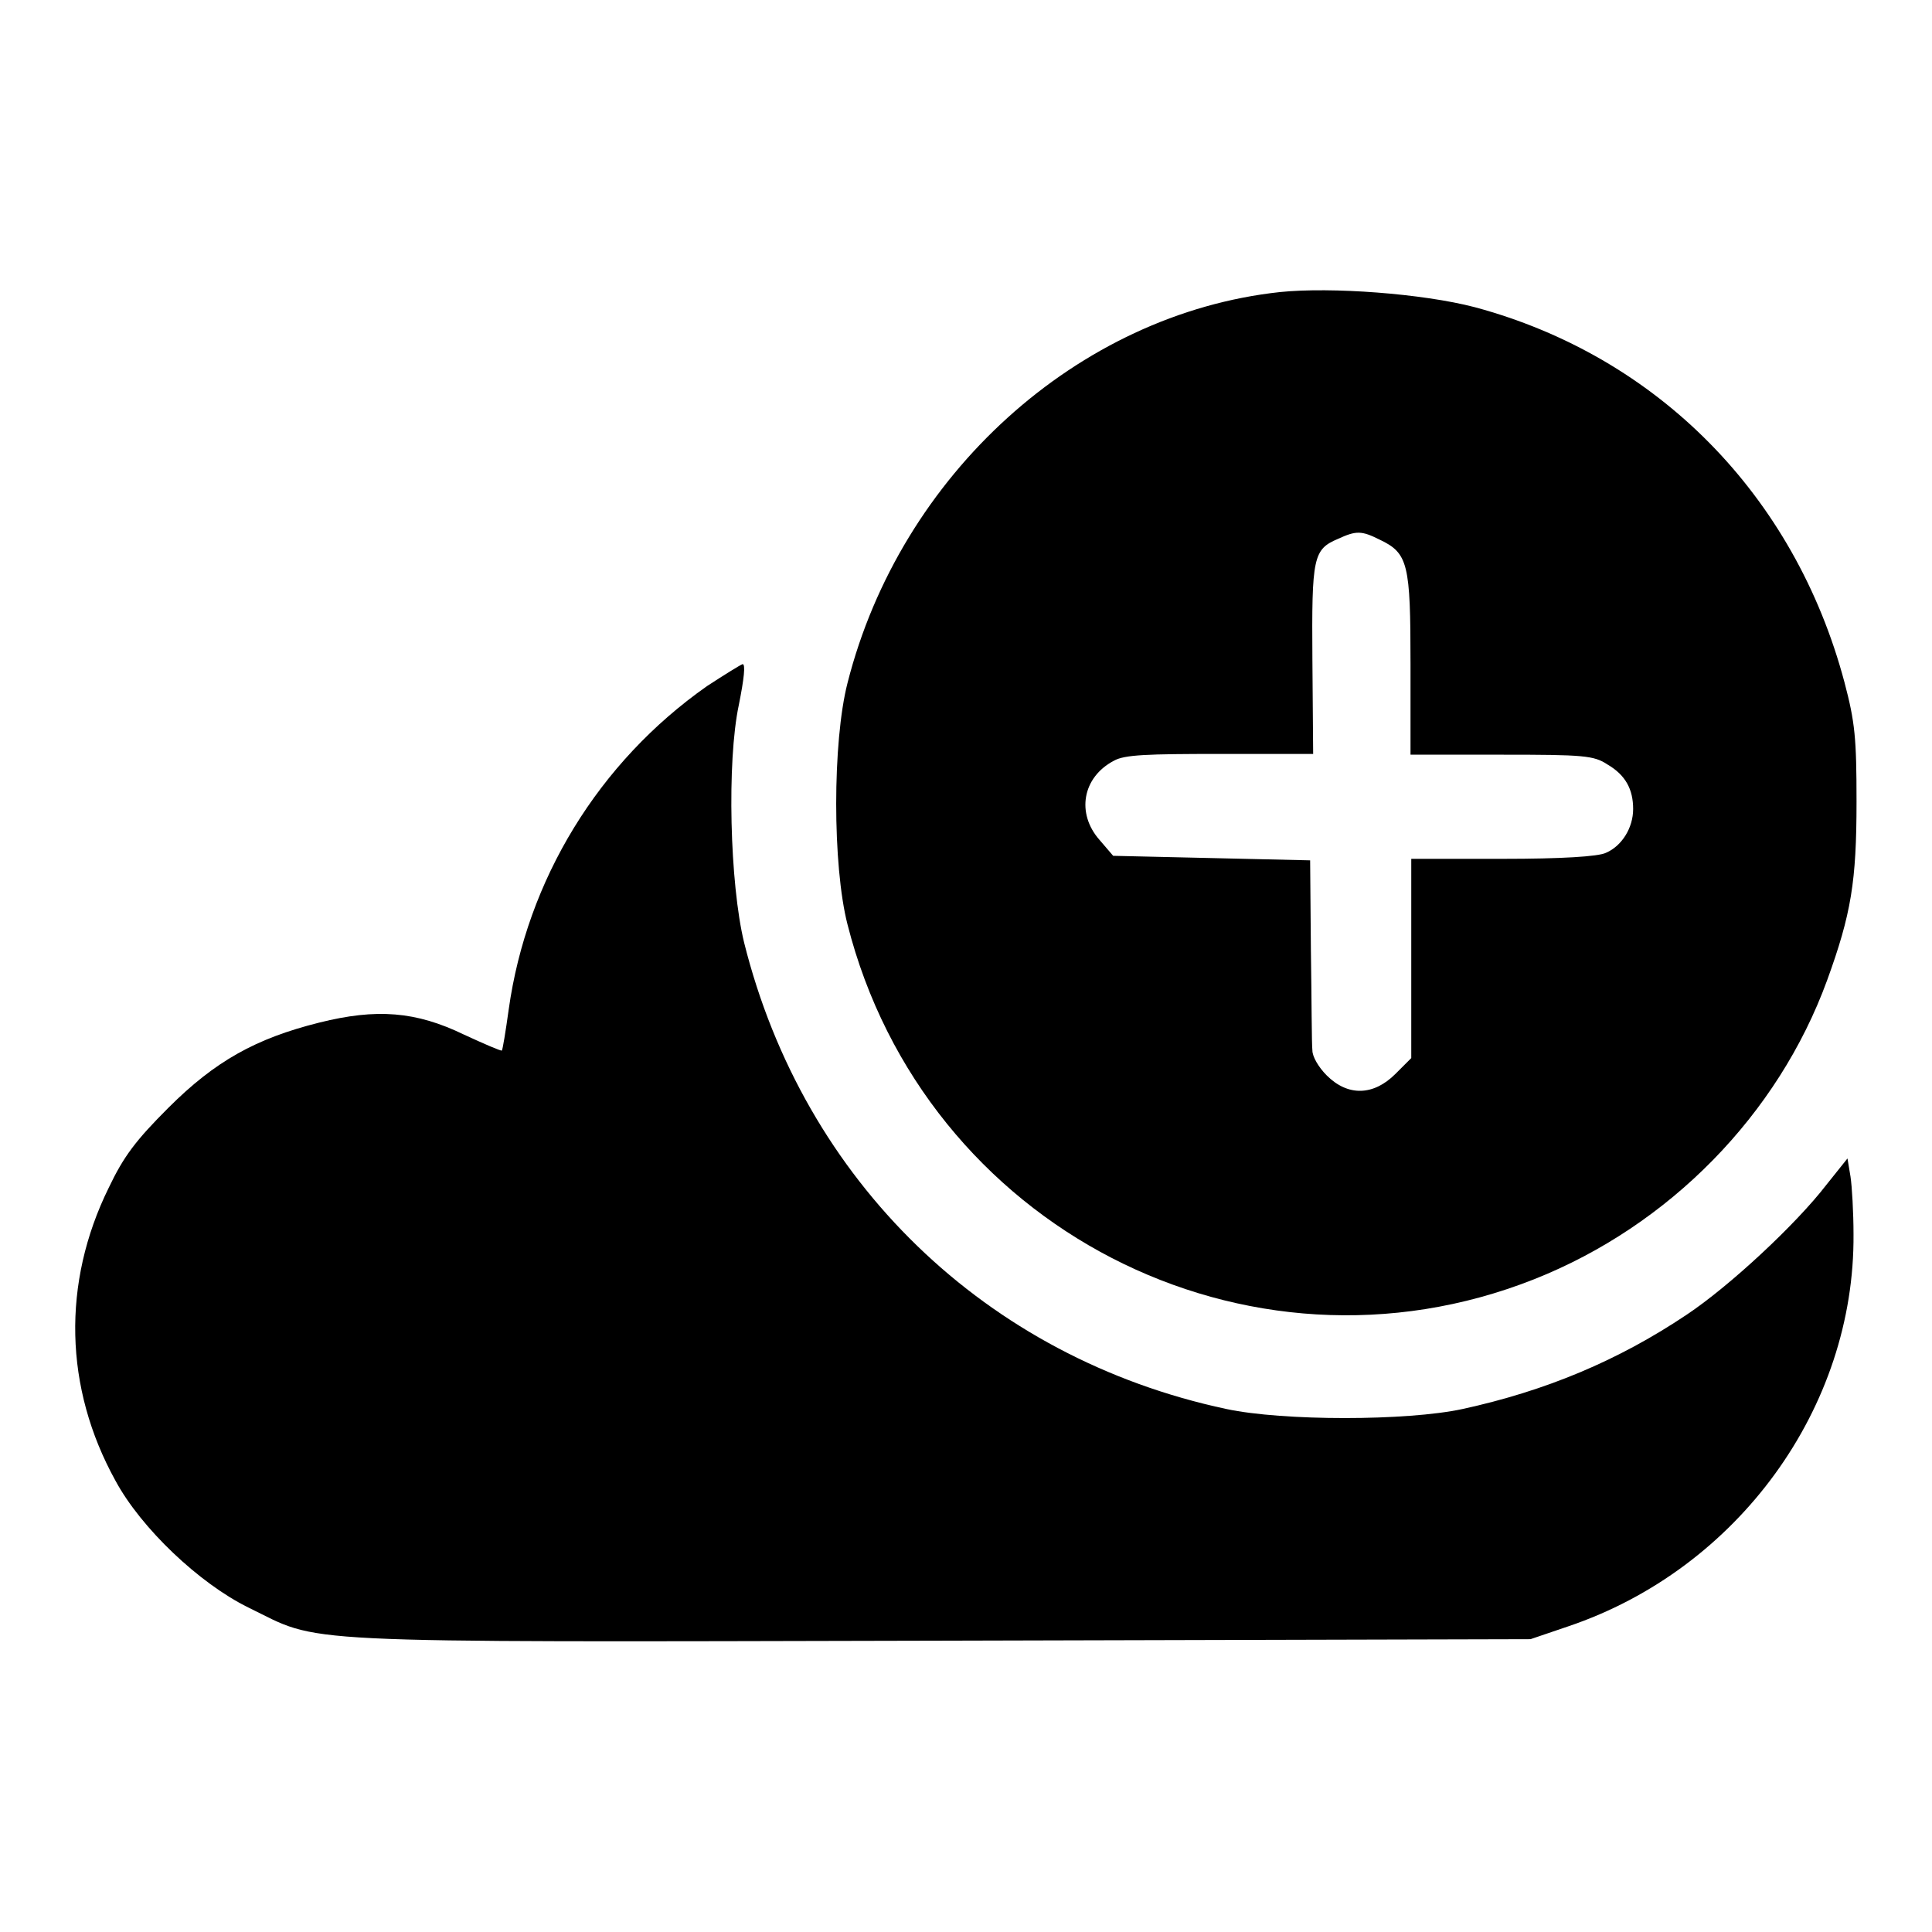
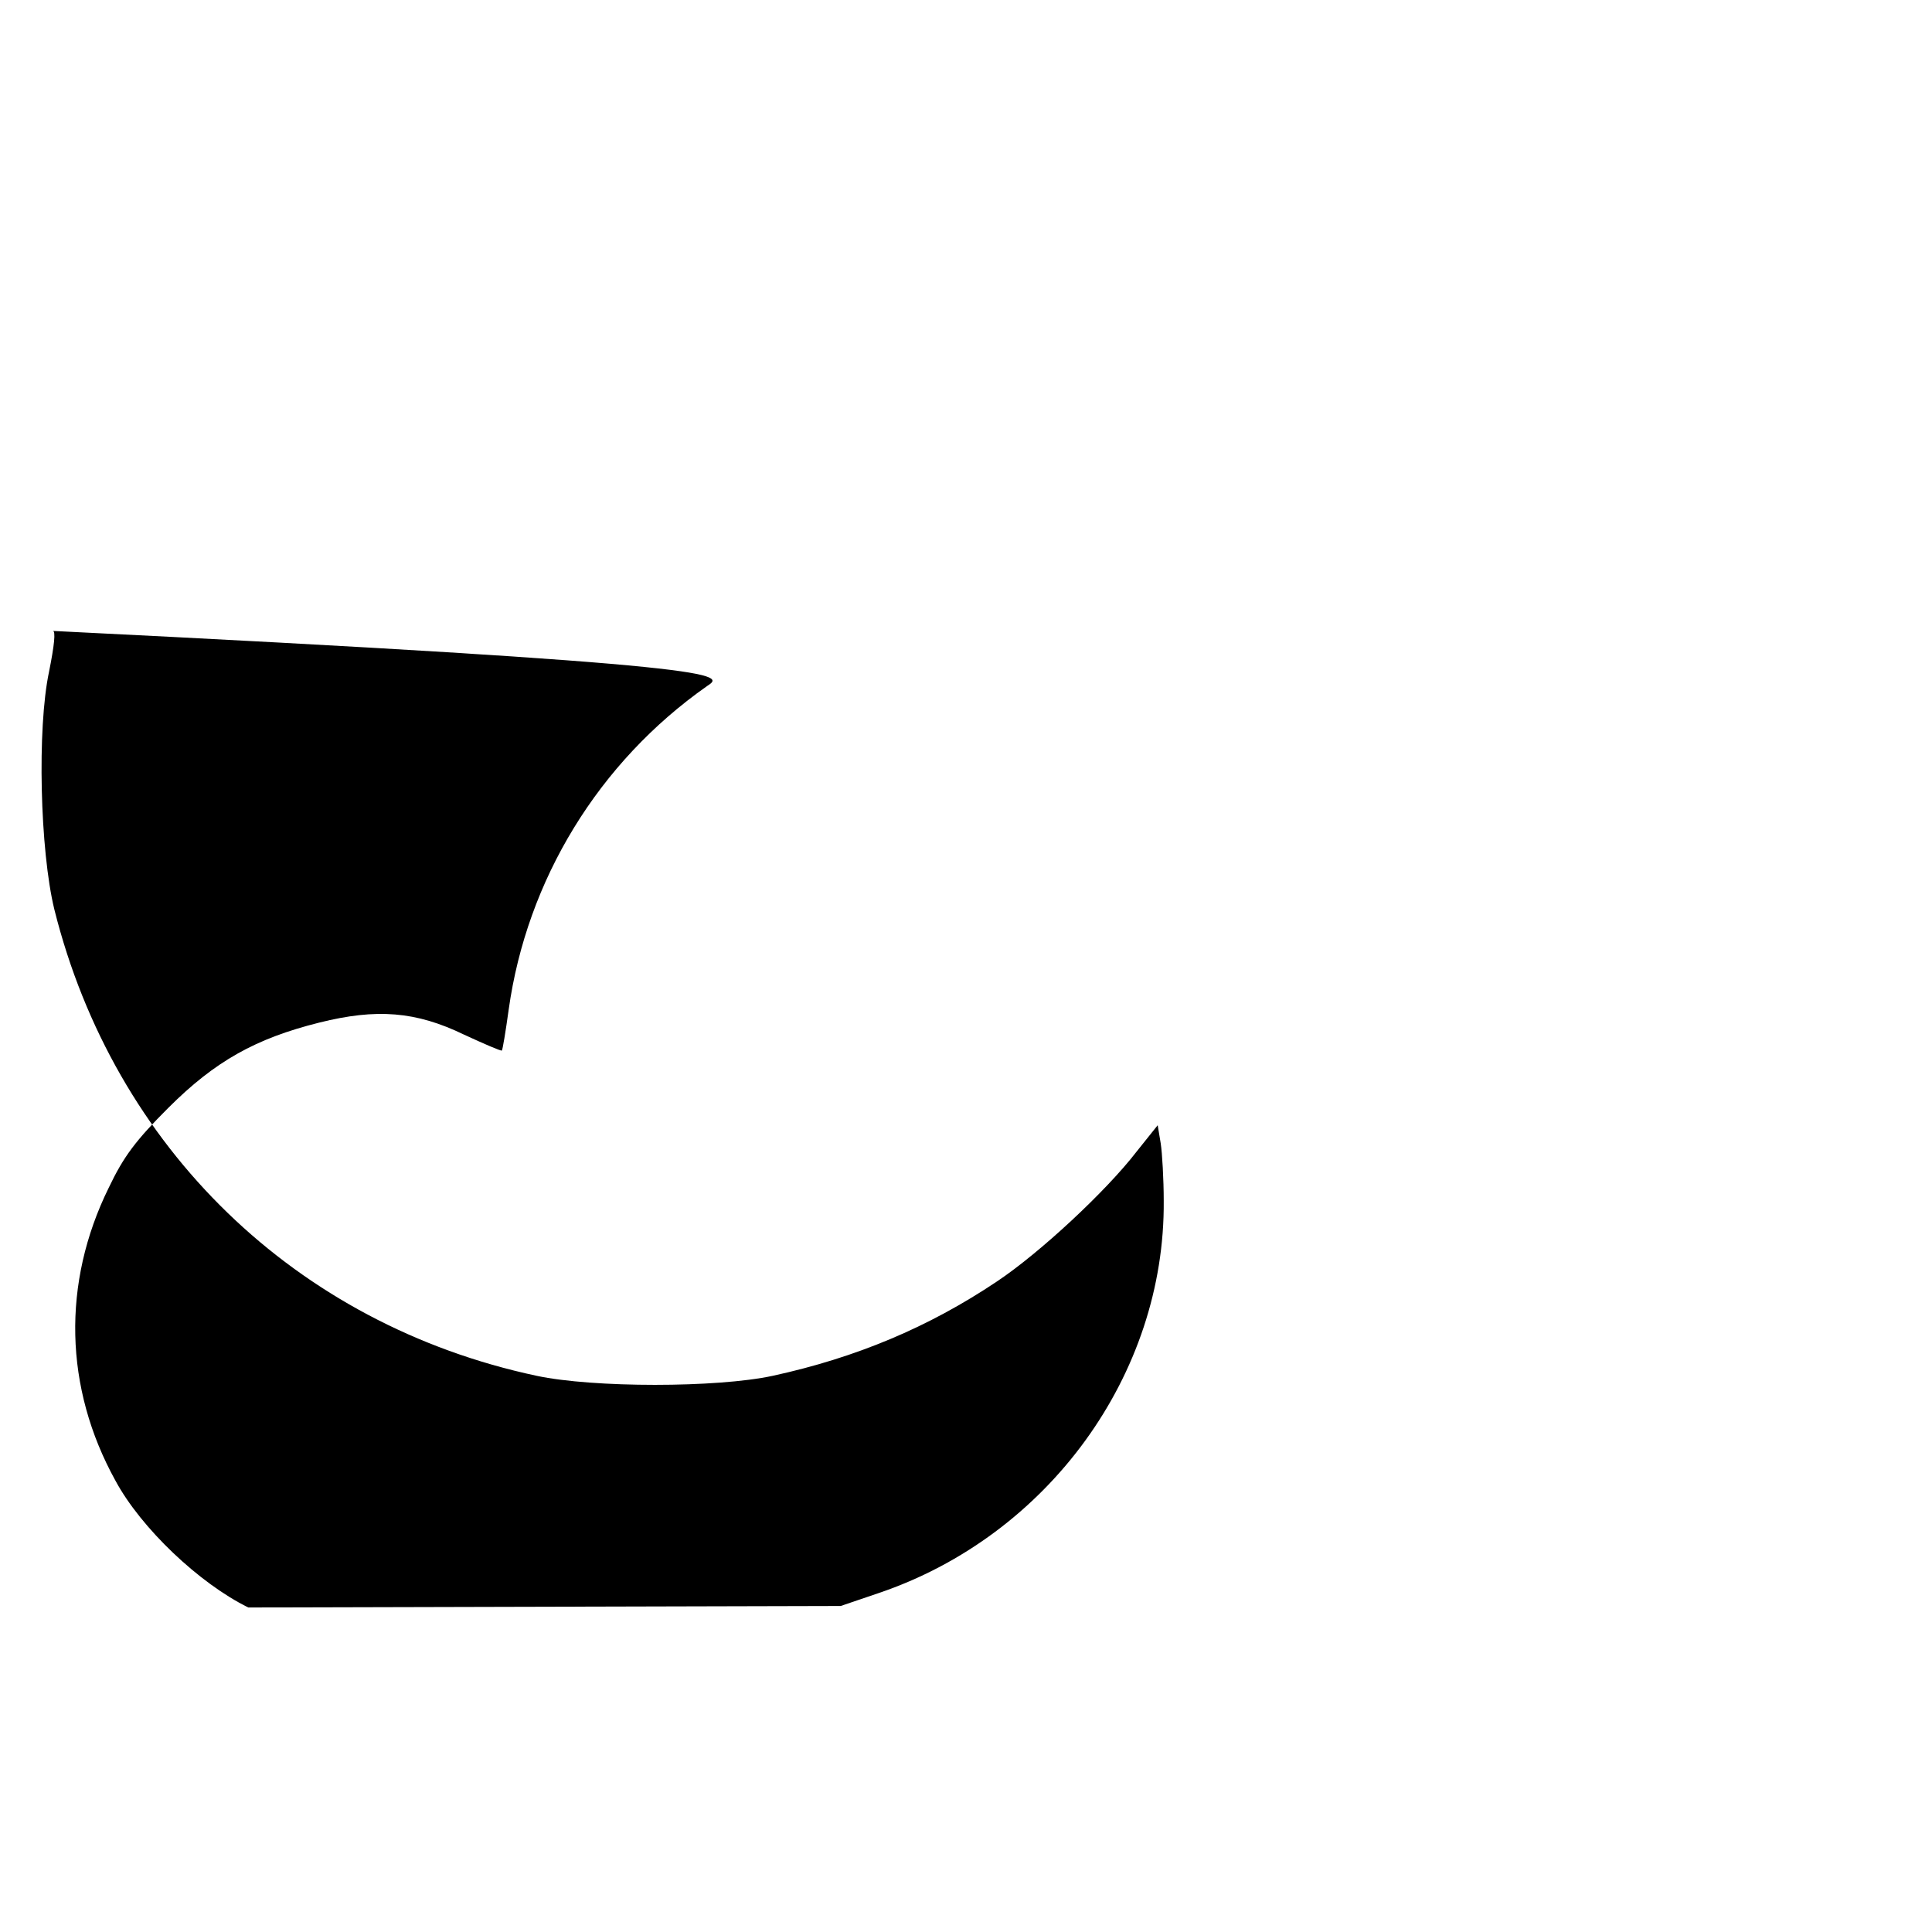
<svg xmlns="http://www.w3.org/2000/svg" version="1.1" x="0px" y="0px" viewBox="0 0 256 256" enable-background="new 0 0 256 256" xml:space="preserve">
  <g>
    <g>
      <g>
-         <path fill="#000000" d="M169.6,38.7c-26.8,2.9-50.3,24.2-57.3,51.8c-2,7.8-2,24.2,0,32c10.2,40.1,52.9,62.1,91,47c17.9-7.1,32.3-21.8,38.8-39.6c3.2-8.8,3.9-13.1,3.9-23.7c0-8.4-0.2-10.5-1.6-15.8c-6.6-24.8-24.8-43.2-49-49.7C188.5,38.9,176.4,38,169.6,38.7z M182.8,71.5c3.8,1.8,4.1,3.2,4.1,16.5v12h12.1c10.8,0,12.2,0.1,14,1.3c2.4,1.4,3.4,3.3,3.4,5.9c0,2.5-1.5,4.9-3.6,5.8c-1,0.5-5.9,0.8-13.7,0.8H187v13.2v13.2l-2.1,2.1c-2.9,2.9-6.3,3-9.1,0.2c-1.1-1.1-1.9-2.5-1.9-3.3c-0.1-0.8-0.1-6.8-0.2-13.3l-0.1-11.9l-13-0.3l-13.1-0.3l-1.8-2.1c-3.1-3.5-2.3-8.3,1.9-10.5c1.4-0.8,4.4-0.9,14.1-0.9h12.3l-0.1-12.5c-0.1-13.6,0.1-14.6,3.4-16C179.7,70.3,180.4,70.3,182.8,71.5z" />
-         <path fill="#000000" d="M93.7,90.9c-14.4,10.1-23.9,25.7-26.3,42.9c-0.4,2.9-0.8,5.3-0.9,5.4c-0.1,0.1-2.4-0.9-5-2.1c-6.4-3.1-11.6-3.5-19.2-1.6c-8.4,2.1-13.8,5.1-20,11.3c-4.3,4.3-5.9,6.4-7.9,10.6c-6.2,12.6-5.9,26.5,0.9,38.8c3.4,6.3,11.1,13.6,17.6,16.8c9.9,4.8,3.8,4.6,91.4,4.4l78.5-0.2l5-1.7c22.5-7.6,38-29,37.8-52c0-2.8-0.2-6.3-0.4-7.6l-0.4-2.4l-2.8,3.5c-4,5.2-12.8,13.4-18.5,17.2c-9.1,6.1-18.7,10.1-29.7,12.5c-7.4,1.6-23.8,1.6-31.3,0c-31.9-6.8-56-30.2-63.9-61.8c-1.9-7.8-2.3-24-0.7-31.5c0.7-3.5,0.9-5.4,0.5-5.4C98.1,88.1,96,89.4,93.7,90.9z" />
+         <path fill="#000000" d="M93.7,90.9c-14.4,10.1-23.9,25.7-26.3,42.9c-0.4,2.9-0.8,5.3-0.9,5.4c-0.1,0.1-2.4-0.9-5-2.1c-6.4-3.1-11.6-3.5-19.2-1.6c-8.4,2.1-13.8,5.1-20,11.3c-4.3,4.3-5.9,6.4-7.9,10.6c-6.2,12.6-5.9,26.5,0.9,38.8c3.4,6.3,11.1,13.6,17.6,16.8l78.5-0.2l5-1.7c22.5-7.6,38-29,37.8-52c0-2.8-0.2-6.3-0.4-7.6l-0.4-2.4l-2.8,3.5c-4,5.2-12.8,13.4-18.5,17.2c-9.1,6.1-18.7,10.1-29.7,12.5c-7.4,1.6-23.8,1.6-31.3,0c-31.9-6.8-56-30.2-63.9-61.8c-1.9-7.8-2.3-24-0.7-31.5c0.7-3.5,0.9-5.4,0.5-5.4C98.1,88.1,96,89.4,93.7,90.9z" />
      </g>
    </g>
  </g>
</svg>